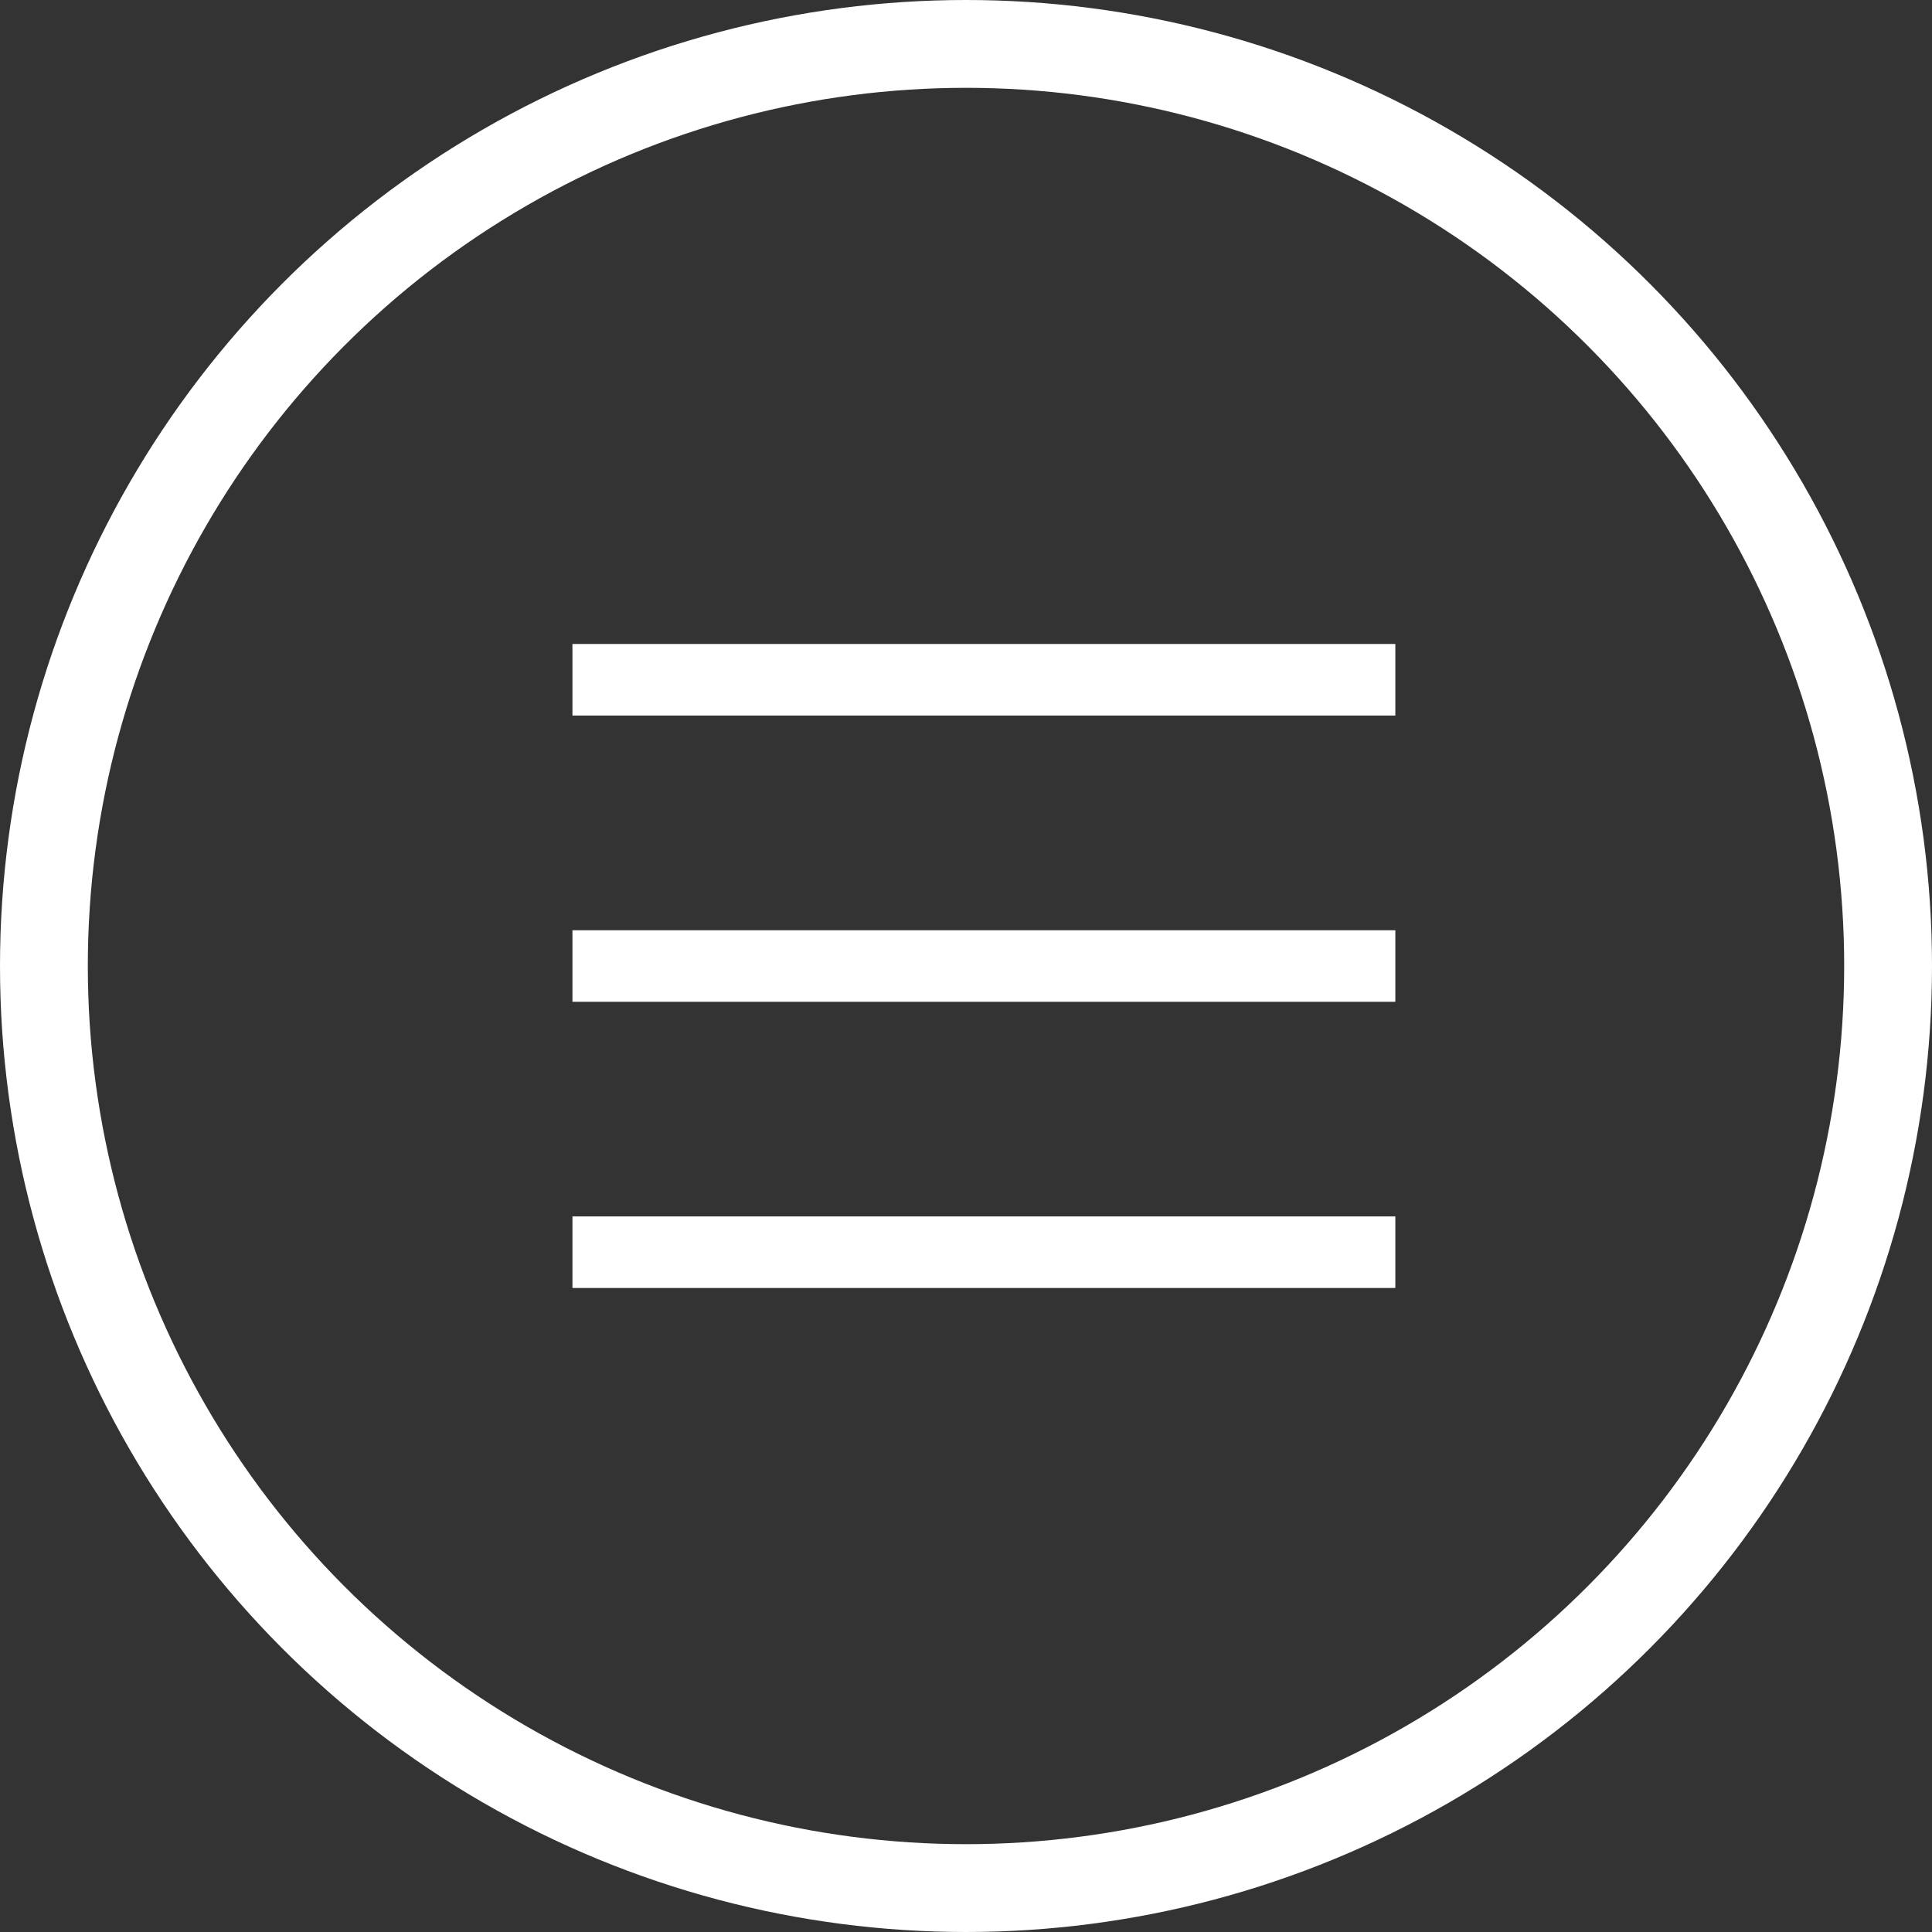
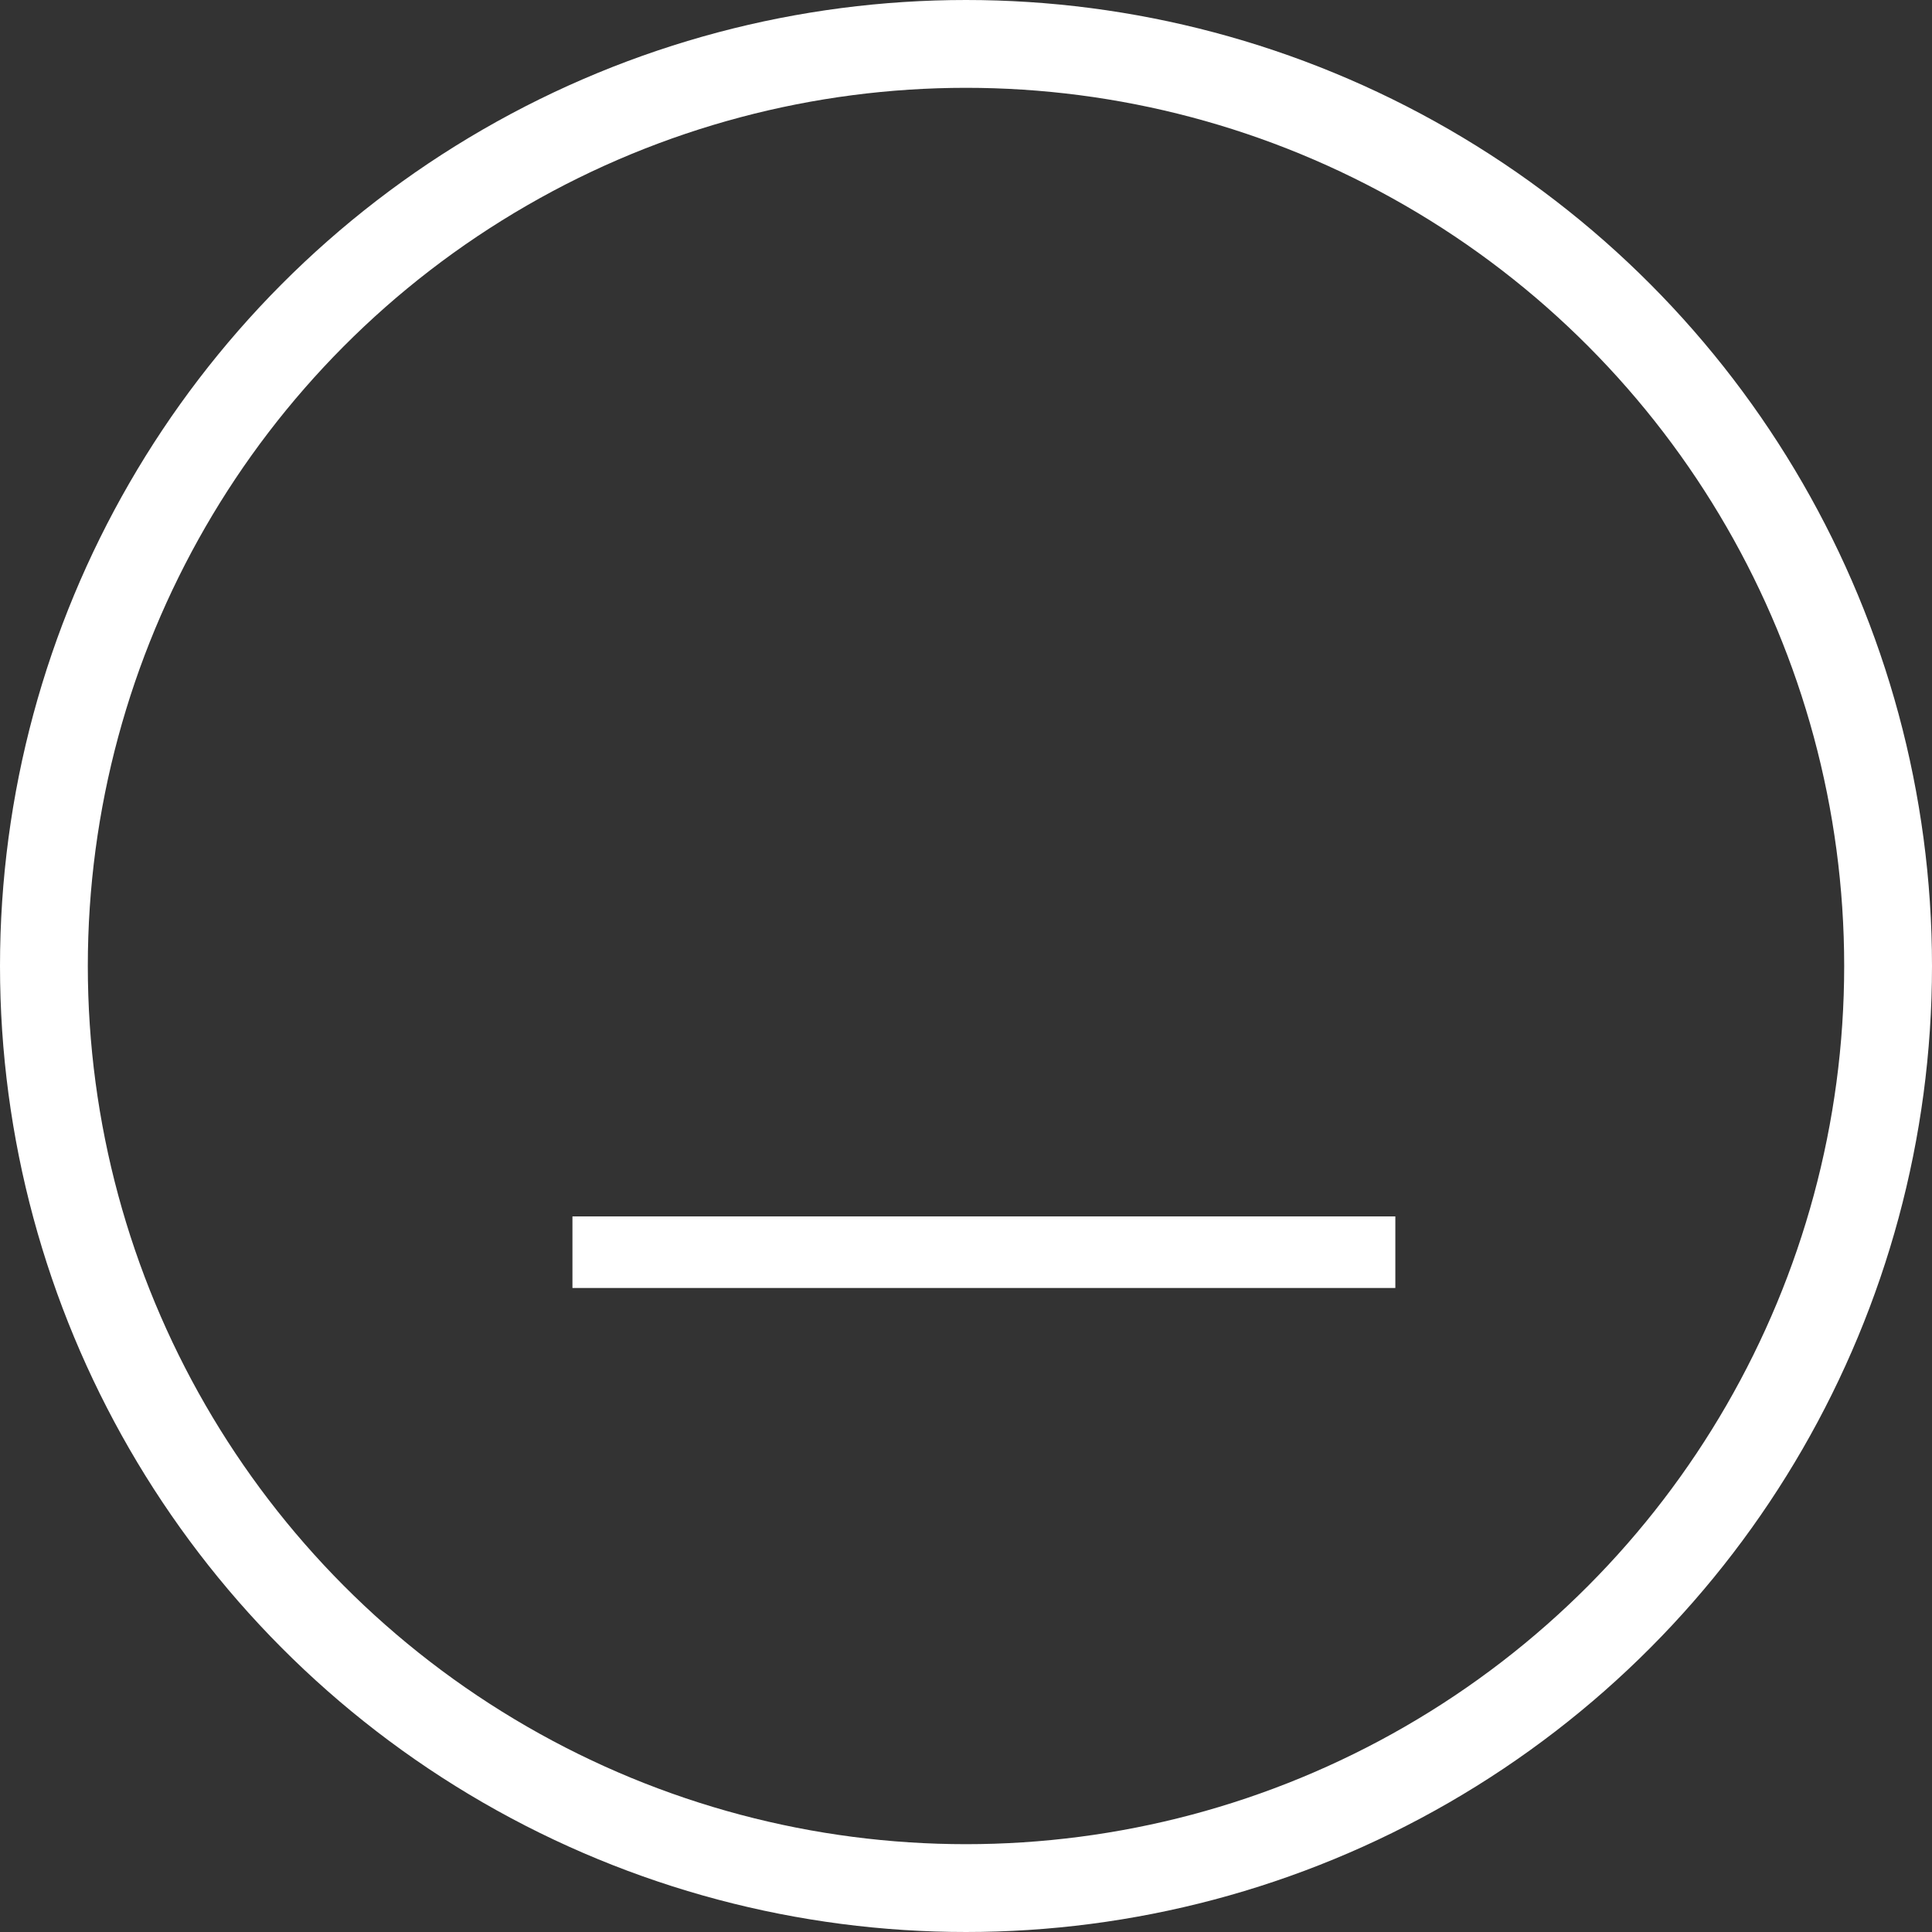
<svg xmlns="http://www.w3.org/2000/svg" width="44" height="44" viewBox="0 0 44 44" fill="none">
  <rect x="0" y="0" width="44" height="44" fill="#333333" stroke="none" />
  <circle cx="22" cy="22" r="21" stroke="white" stroke-width="2" />
-   <path fill-rule="evenodd" clip-rule="evenodd" d="M31.778 16.296H13.037V14.666H31.778V16.296Z" fill="white" />
-   <path fill-rule="evenodd" clip-rule="evenodd" d="M31.778 22.815H13.037V21.186H31.778V22.815Z" fill="white" />
  <path fill-rule="evenodd" clip-rule="evenodd" d="M31.778 29.333H13.037V27.703H31.778V29.333Z" fill="white" />
</svg>